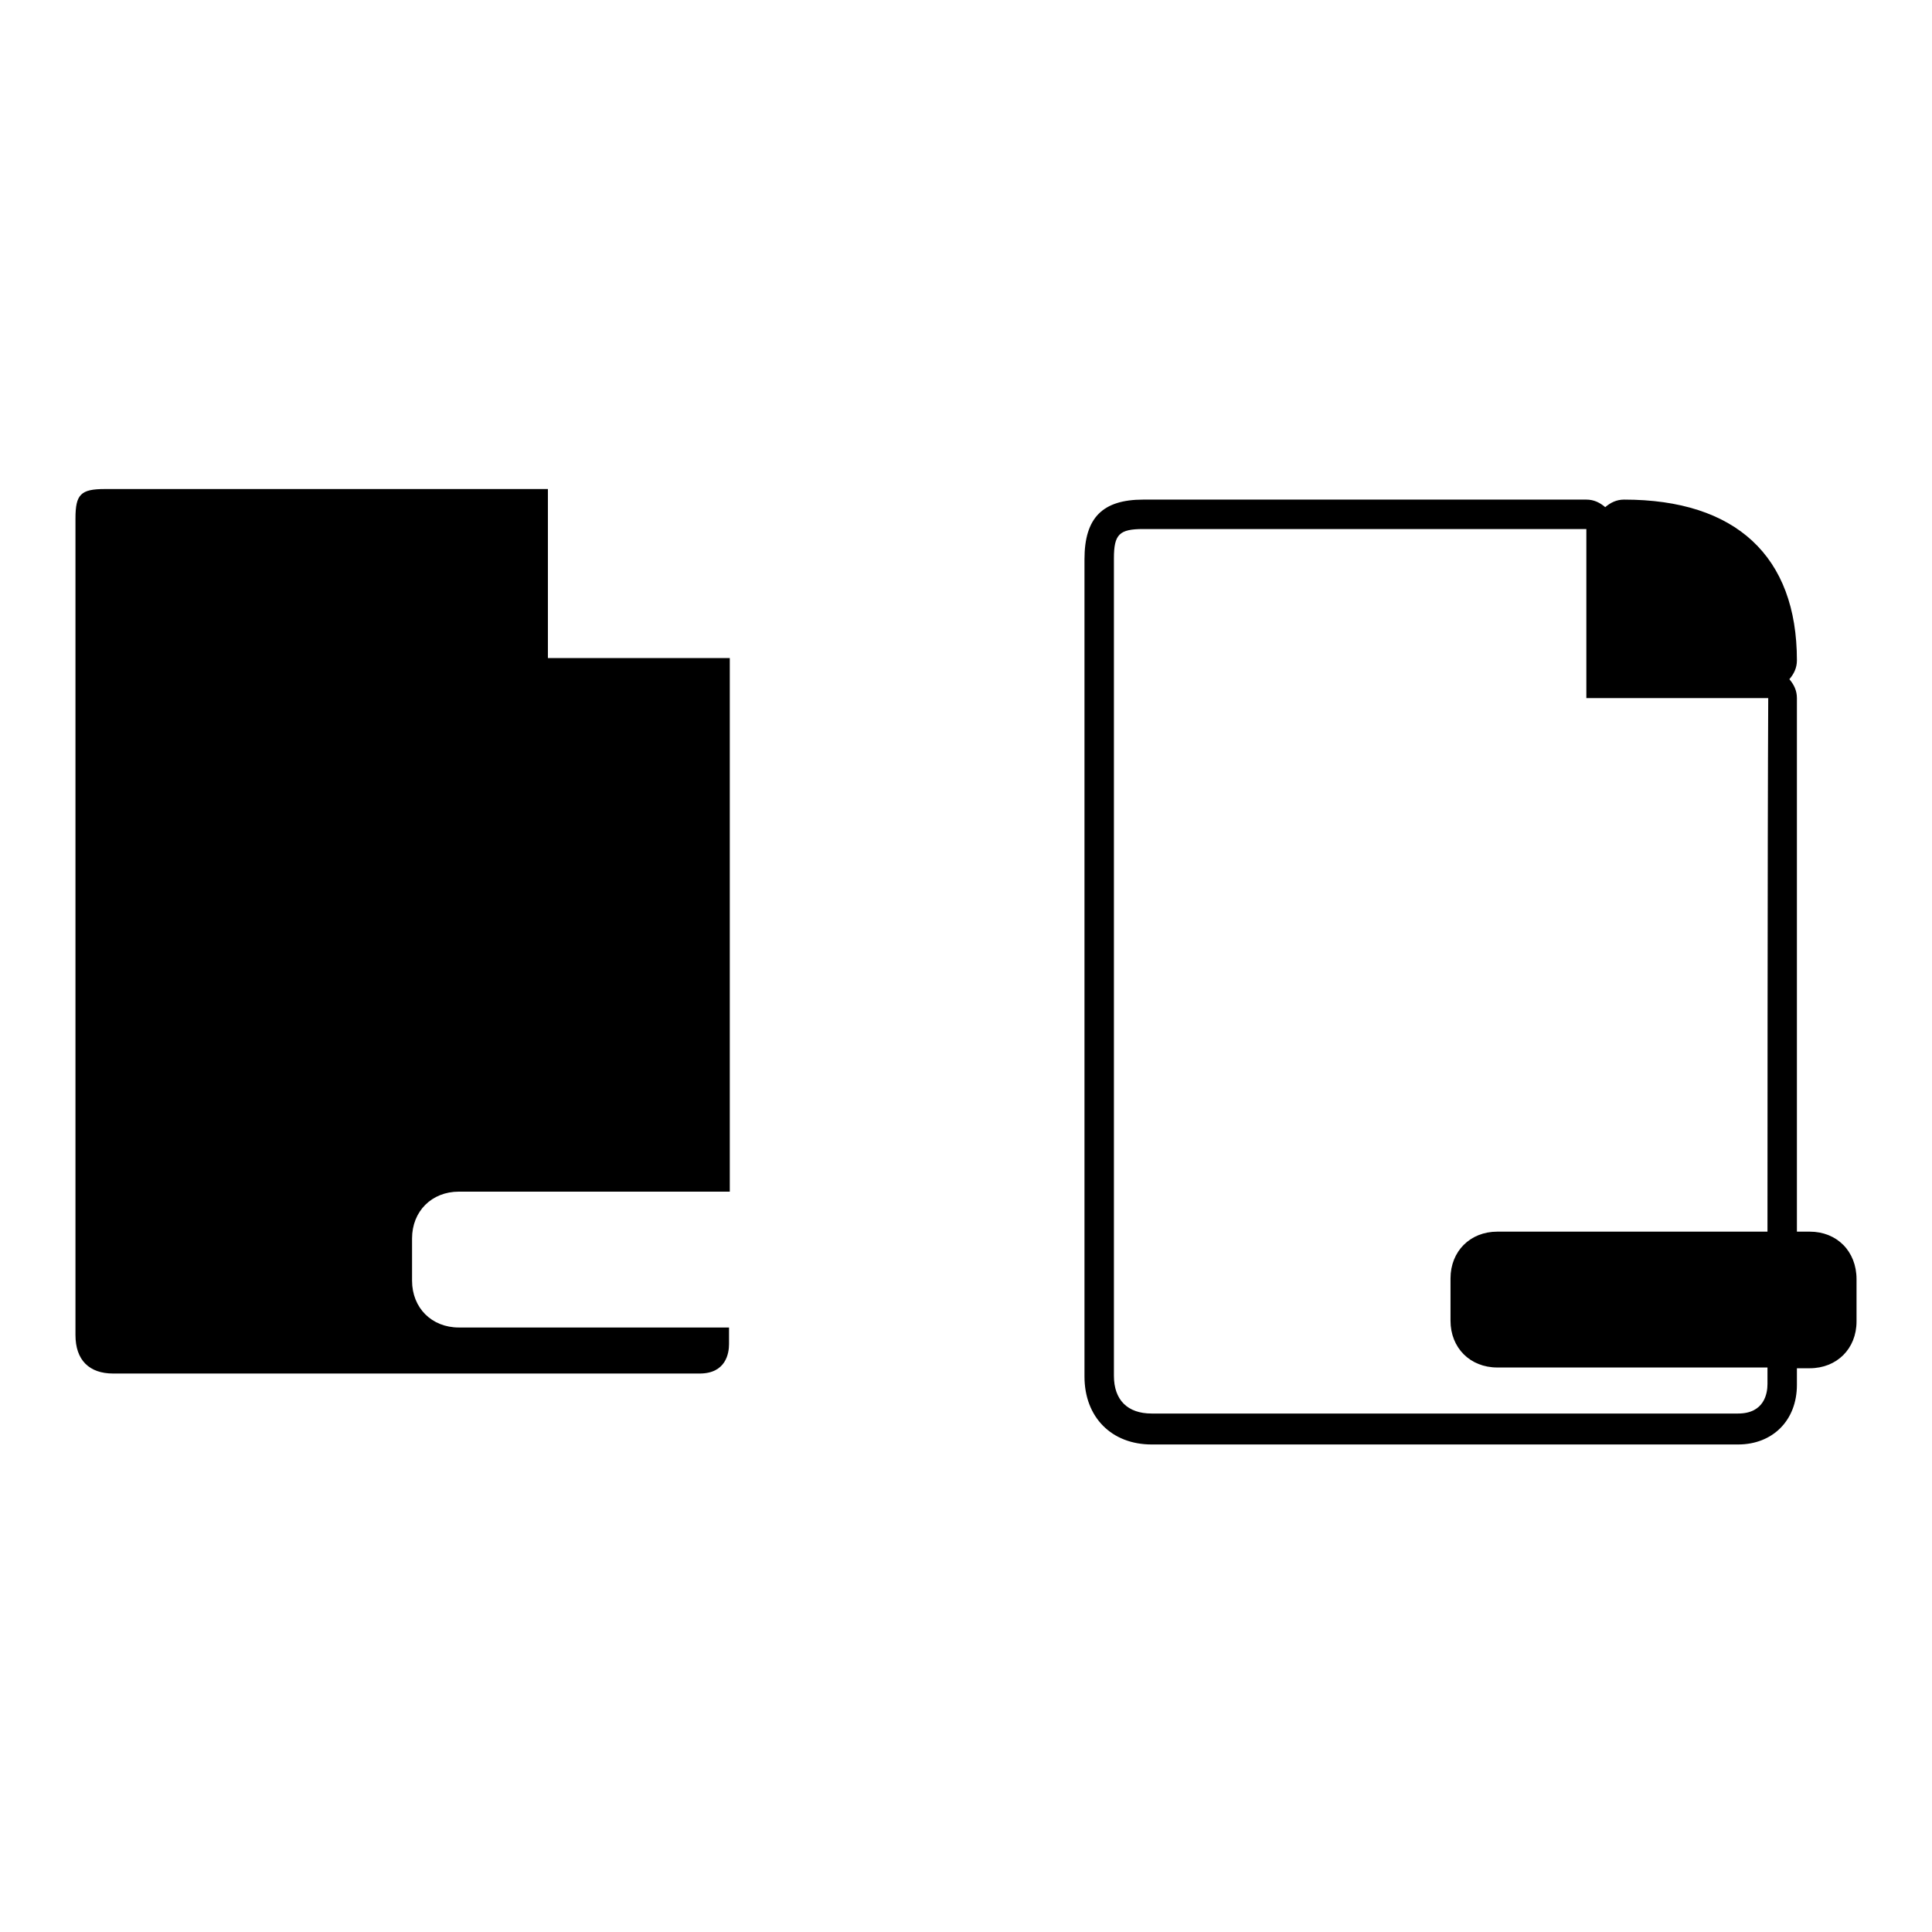
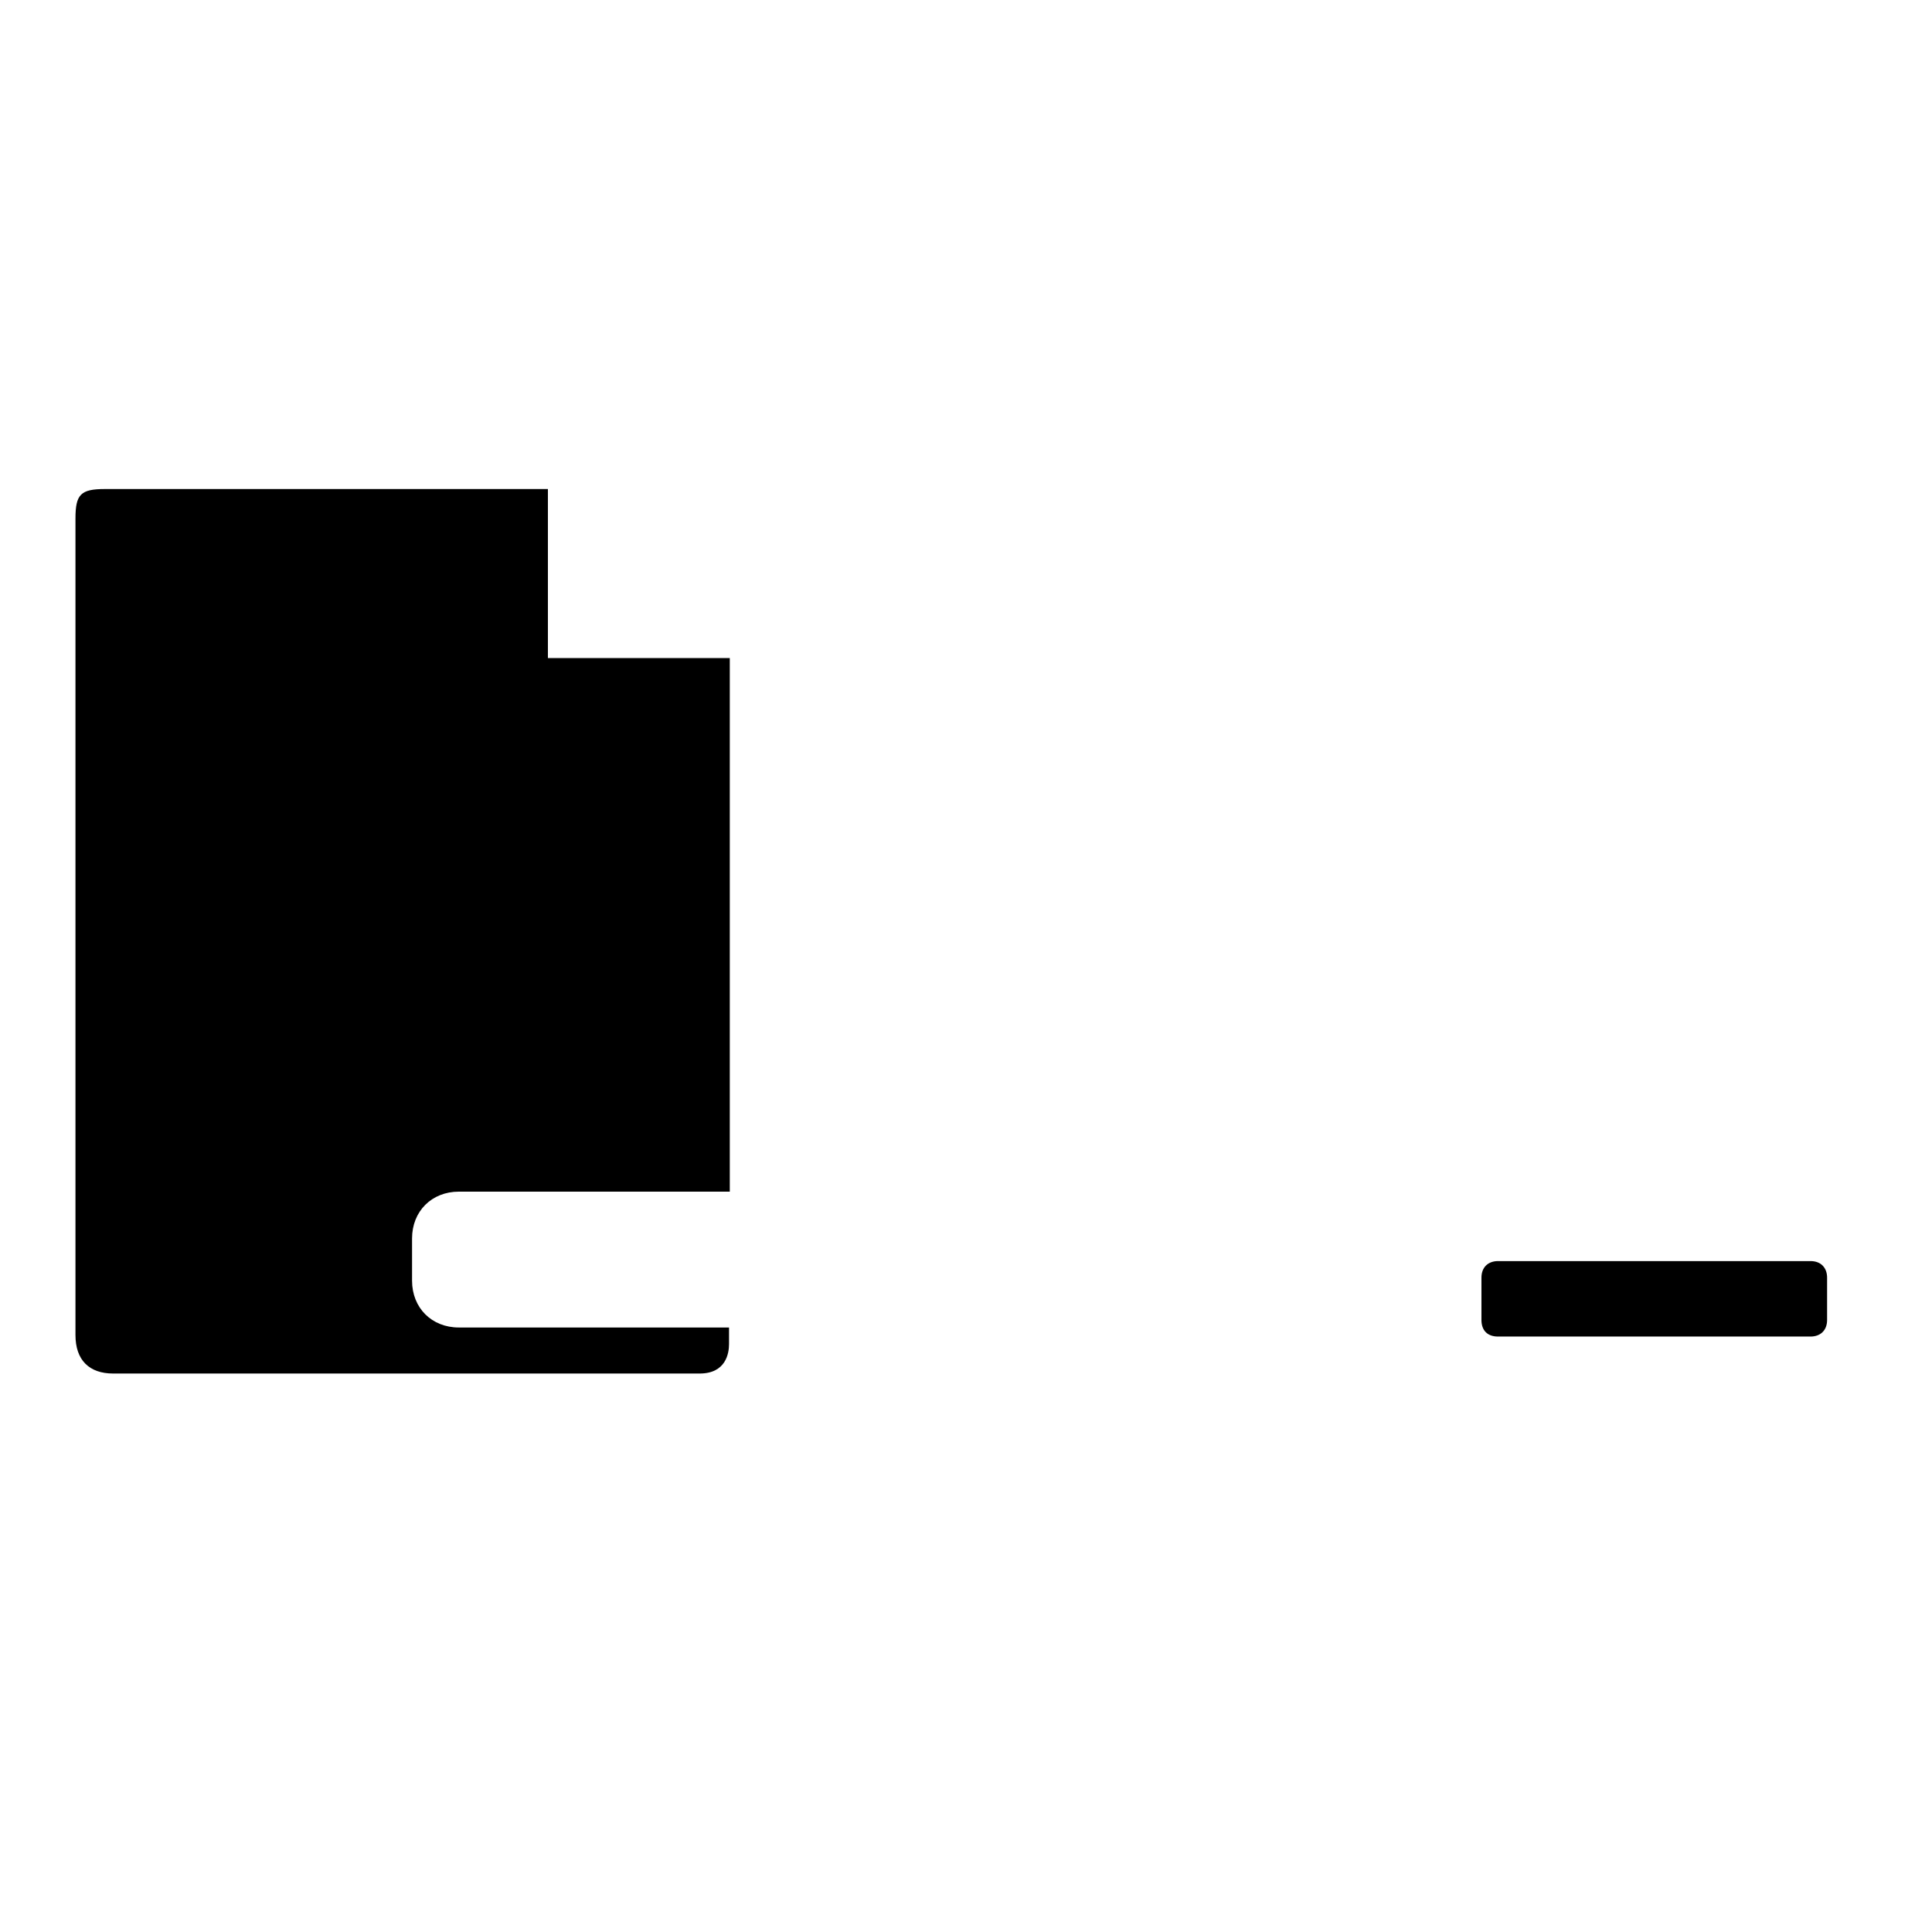
<svg xmlns="http://www.w3.org/2000/svg" version="1.1" x="0px" y="0px" viewBox="0 0 256 256" enable-background="new 0 0 256 256" xml:space="preserve">
  <g>
    <g>
-       <path fill="#000000" d="M215.2,70c0,15.5,0,17.4,0,17.4s9.8,0,19,0C234.2,76.6,228.4,70,215.2,70z" />
-       <path fill="#000000" d="M239.8,167.1h-41.4c-1.4,0-2.2,0.9-2.2,2.2v5.6c0,1.4,0.9,2.2,2.2,2.2h41.4c1.4,0,2.2-0.9,2.2-2.2v-5.6C242.1,168,241.2,167.1,239.8,167.1z" />
-       <path fill="#000000" d="M215.2,70c13.1,0,19,6.5,19,17.4c-9.2,0-19,0-19,0S215.2,85.6,215.2,70z" />
      <path fill="#000000" d="M96.6,178.1c0,1.2-0.4,3.9-3.9,3.9c-2,0-2.6,0-2.8,0c0,0-0.1,0-0.1,0H15l0,0c-3.2,0-5-1.8-5-5.1V68.7c0-3.2,0.7-3.9,3.9-3.9c0,0,37.1,0,58.7,0c0,4.1,0,22.4,0,22.4s7.9,0,15.1,0c3.6,0,6.9,0,9,0c0,17.8,0,70.7,0,70.7l0,0H60.8c-3.6,0-6.2,2.6-6.2,6.2v5.6c0,3.6,2.6,6.2,6.2,6.2h35.8C96.6,175.9,96.6,176.9,96.6,178.1z" />
      <path fill="#000000" d="M242.1,174.9c0,1.4-0.9,2.2-2.2,2.2h-41.4c-1.4,0-2.2-0.8-2.2-2.2v-5.6c0-1.4,0.9-2.2,2.2-2.2h41.4c1.4,0,2.2,0.9,2.2,2.2V174.9L242.1,174.9z" />
-       <path fill="#000000" d="M239.8,163.2h-1.7l0,0V92.5c0-1-0.4-1.8-1-2.5c0.6-0.7,1-1.5,1-2.5c0-13.8-8.1-21.3-22.9-21.3c-1,0-1.8,0.4-2.5,1c-0.7-0.6-1.5-1-2.5-1h-58.7c-5.4,0-7.8,2.4-7.8,7.9v108.3c0,5.4,3.6,9,8.9,9h74.9h2.8c4.6,0,7.8-3.2,7.8-7.9v-2.2h1.7c3.6,0,6.2-2.6,6.2-6.2v-5.6C246,165.8,243.4,163.2,239.8,163.2z M234.2,163.2L234.2,163.2h-35.8c-3.6,0-6.2,2.6-6.2,6.2v5.6c0,3.6,2.6,6.2,6.2,6.2h35.8c0,0,0,1.1,0,2.2c0,1.2-0.4,3.9-3.9,3.9c-2,0-2.7,0-2.8,0c0,0-0.1,0-0.1,0h-74.8l0,0c-3.2,0-5-1.8-5-5V74c0-3.2,0.7-3.9,3.9-3.9c0,0,37.1,0,58.7,0c0,4.1,0,22.4,0,22.4s7.9,0,15.1,0c3.6,0,6.9,0,9,0C234.2,110.3,234.2,163.2,234.2,163.2z" />
    </g>
  </g>
</svg>